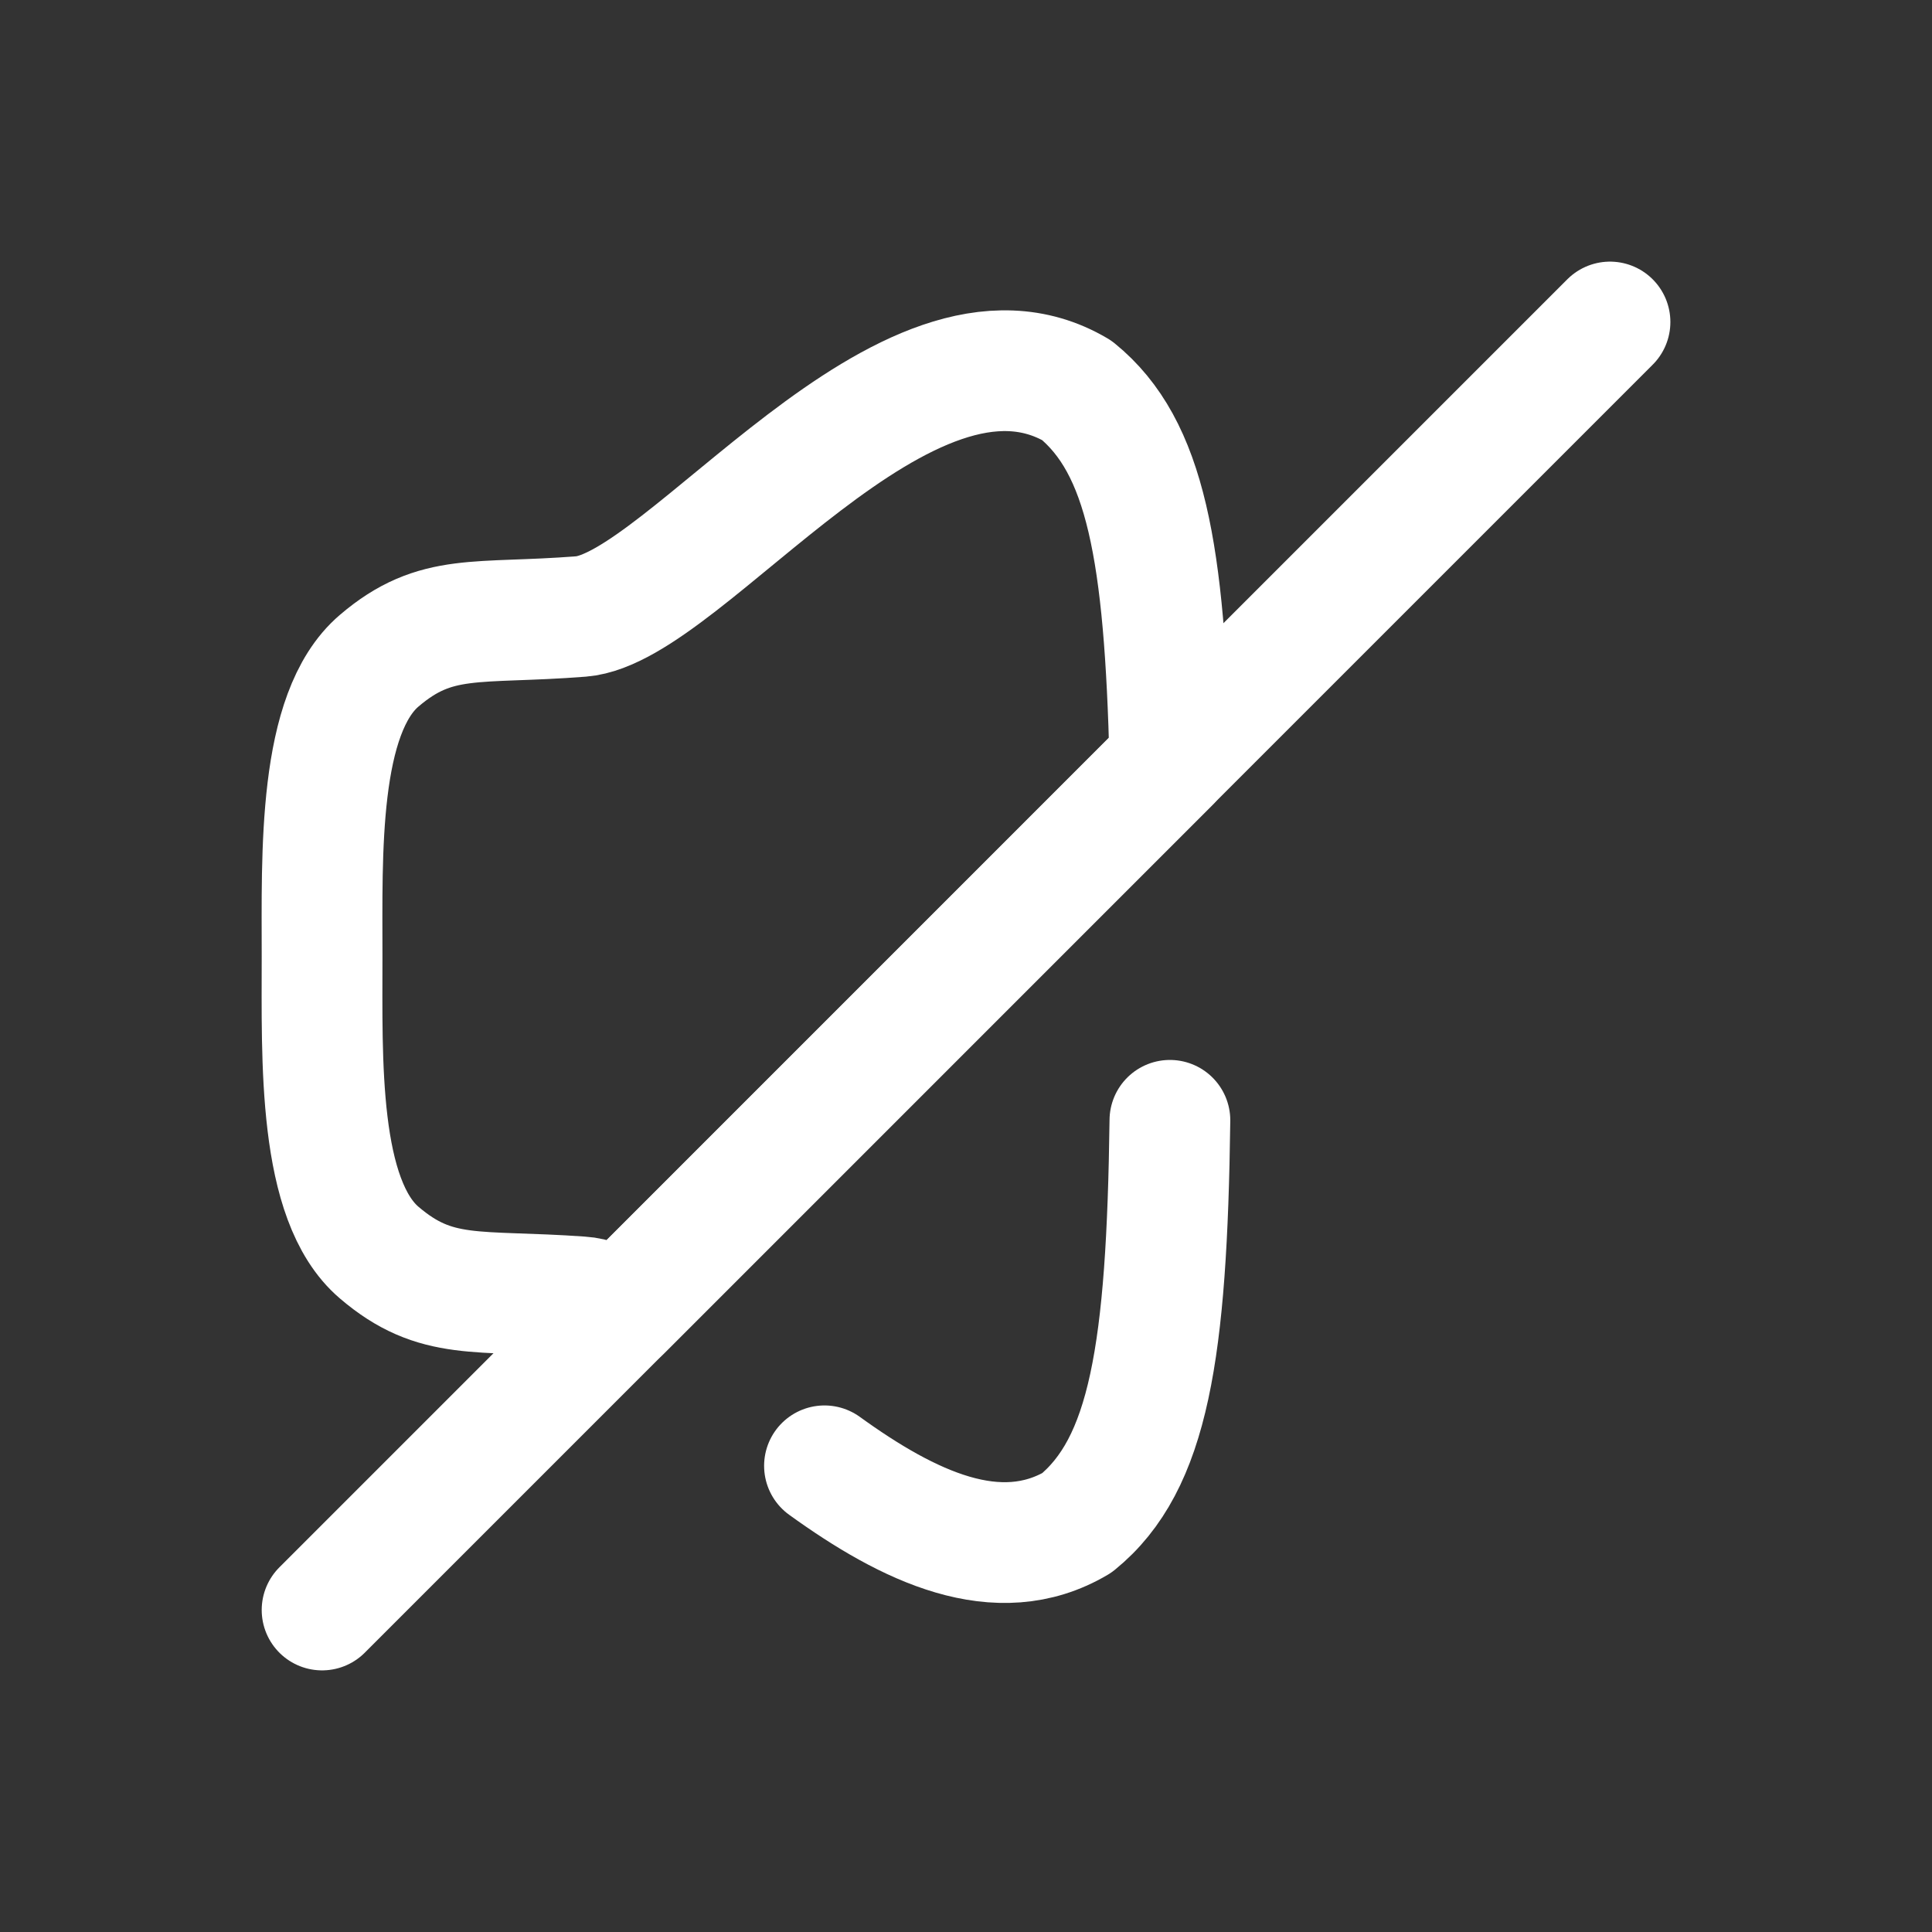
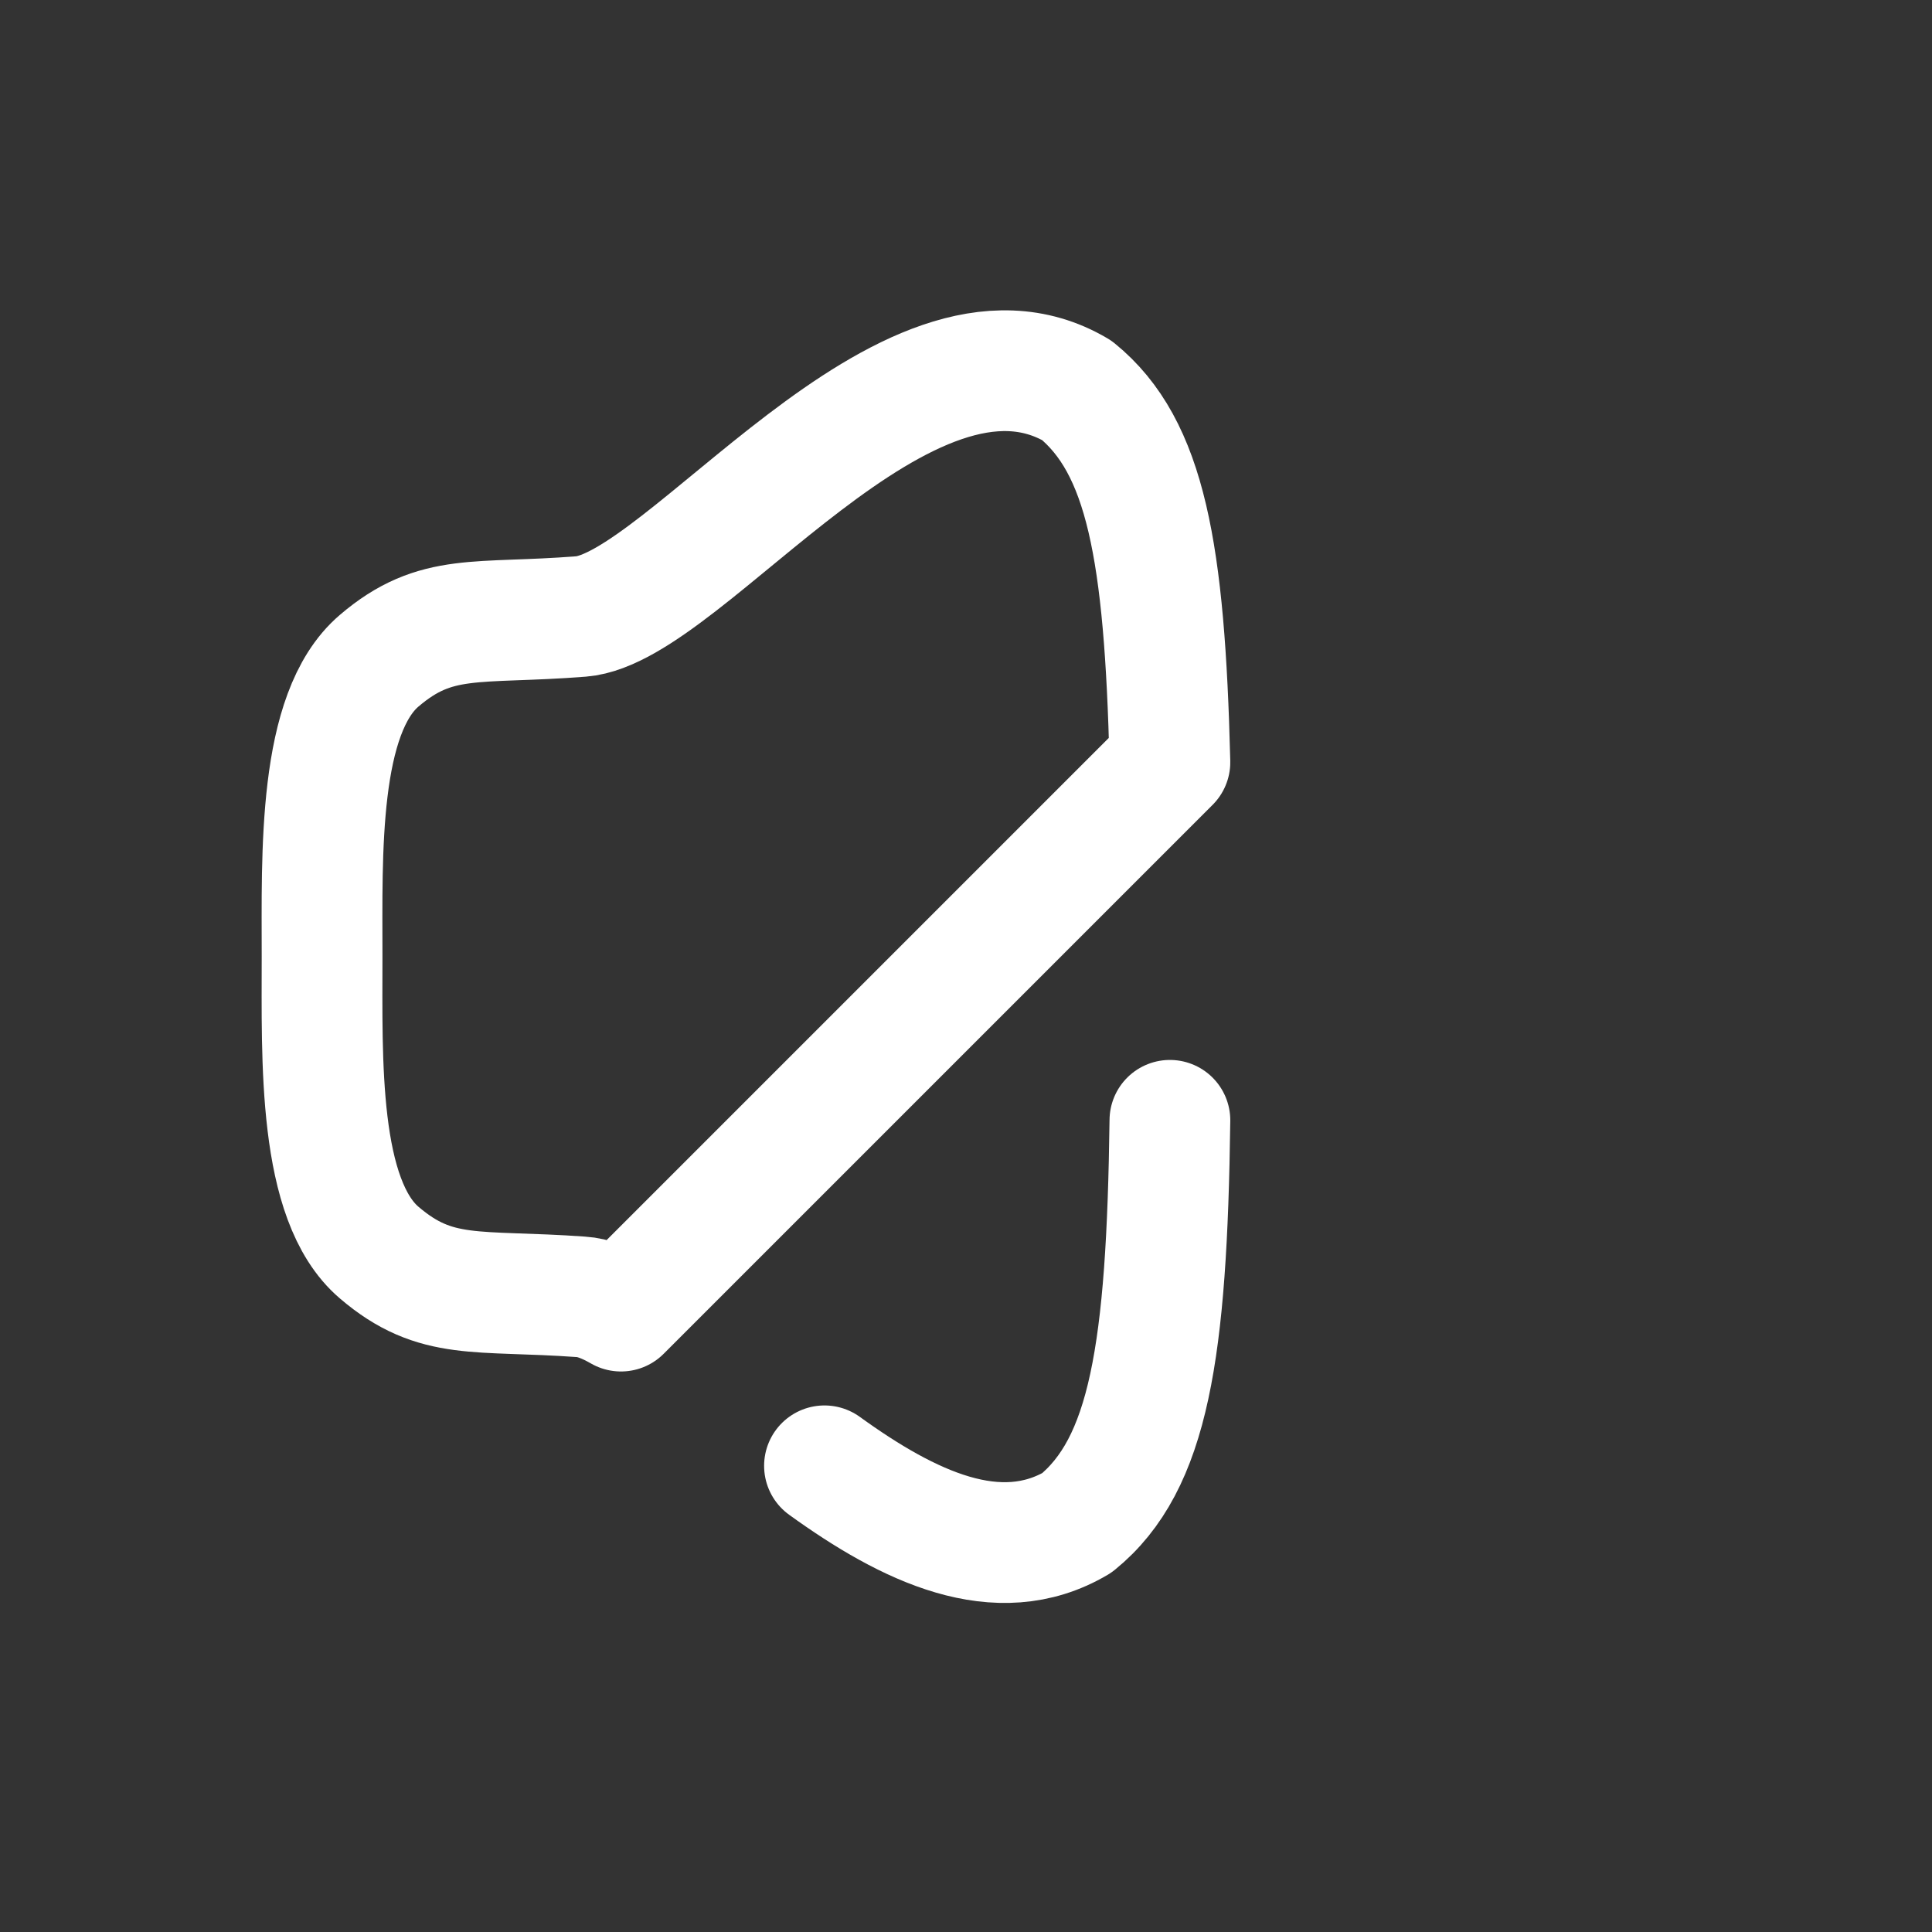
<svg xmlns="http://www.w3.org/2000/svg" width="24" height="24" viewBox="0 0 24 24" fill="none">
  <rect x="0" y="0" width="24" height="24" fill="#333333" stroke="none" />
  <path fill-rule="evenodd" clip-rule="evenodd" d="M14.533 9.468L7.714 16.287C7.537 16.185 7.369 16.119 7.219 16.11C5.923 16.017 5.419 16.166 4.71 15.56C3.945 14.907 4.001 13.162 4.001 11.884C4.001 10.606 3.945 8.861 4.71 8.208C5.419 7.602 5.923 7.76 7.219 7.658C8.516 7.555 11.259 3.599 13.376 4.849C14.235 5.549 14.468 6.855 14.533 9.468Z" stroke="white" stroke-width="1.5" stroke-linecap="round" stroke-linejoin="round" />
  <path d="M14.533 13.917C14.496 16.791 14.272 18.19 13.377 18.918C12.397 19.496 11.287 18.964 10.242 18.209" stroke="white" stroke-width="1.5" stroke-linecap="round" stroke-linejoin="round" />
-   <path d="M4.001 20L7.714 16.287L14.533 9.467L20 4" stroke="white" stroke-width="1.5" stroke-linecap="round" stroke-linejoin="round" />
</svg>